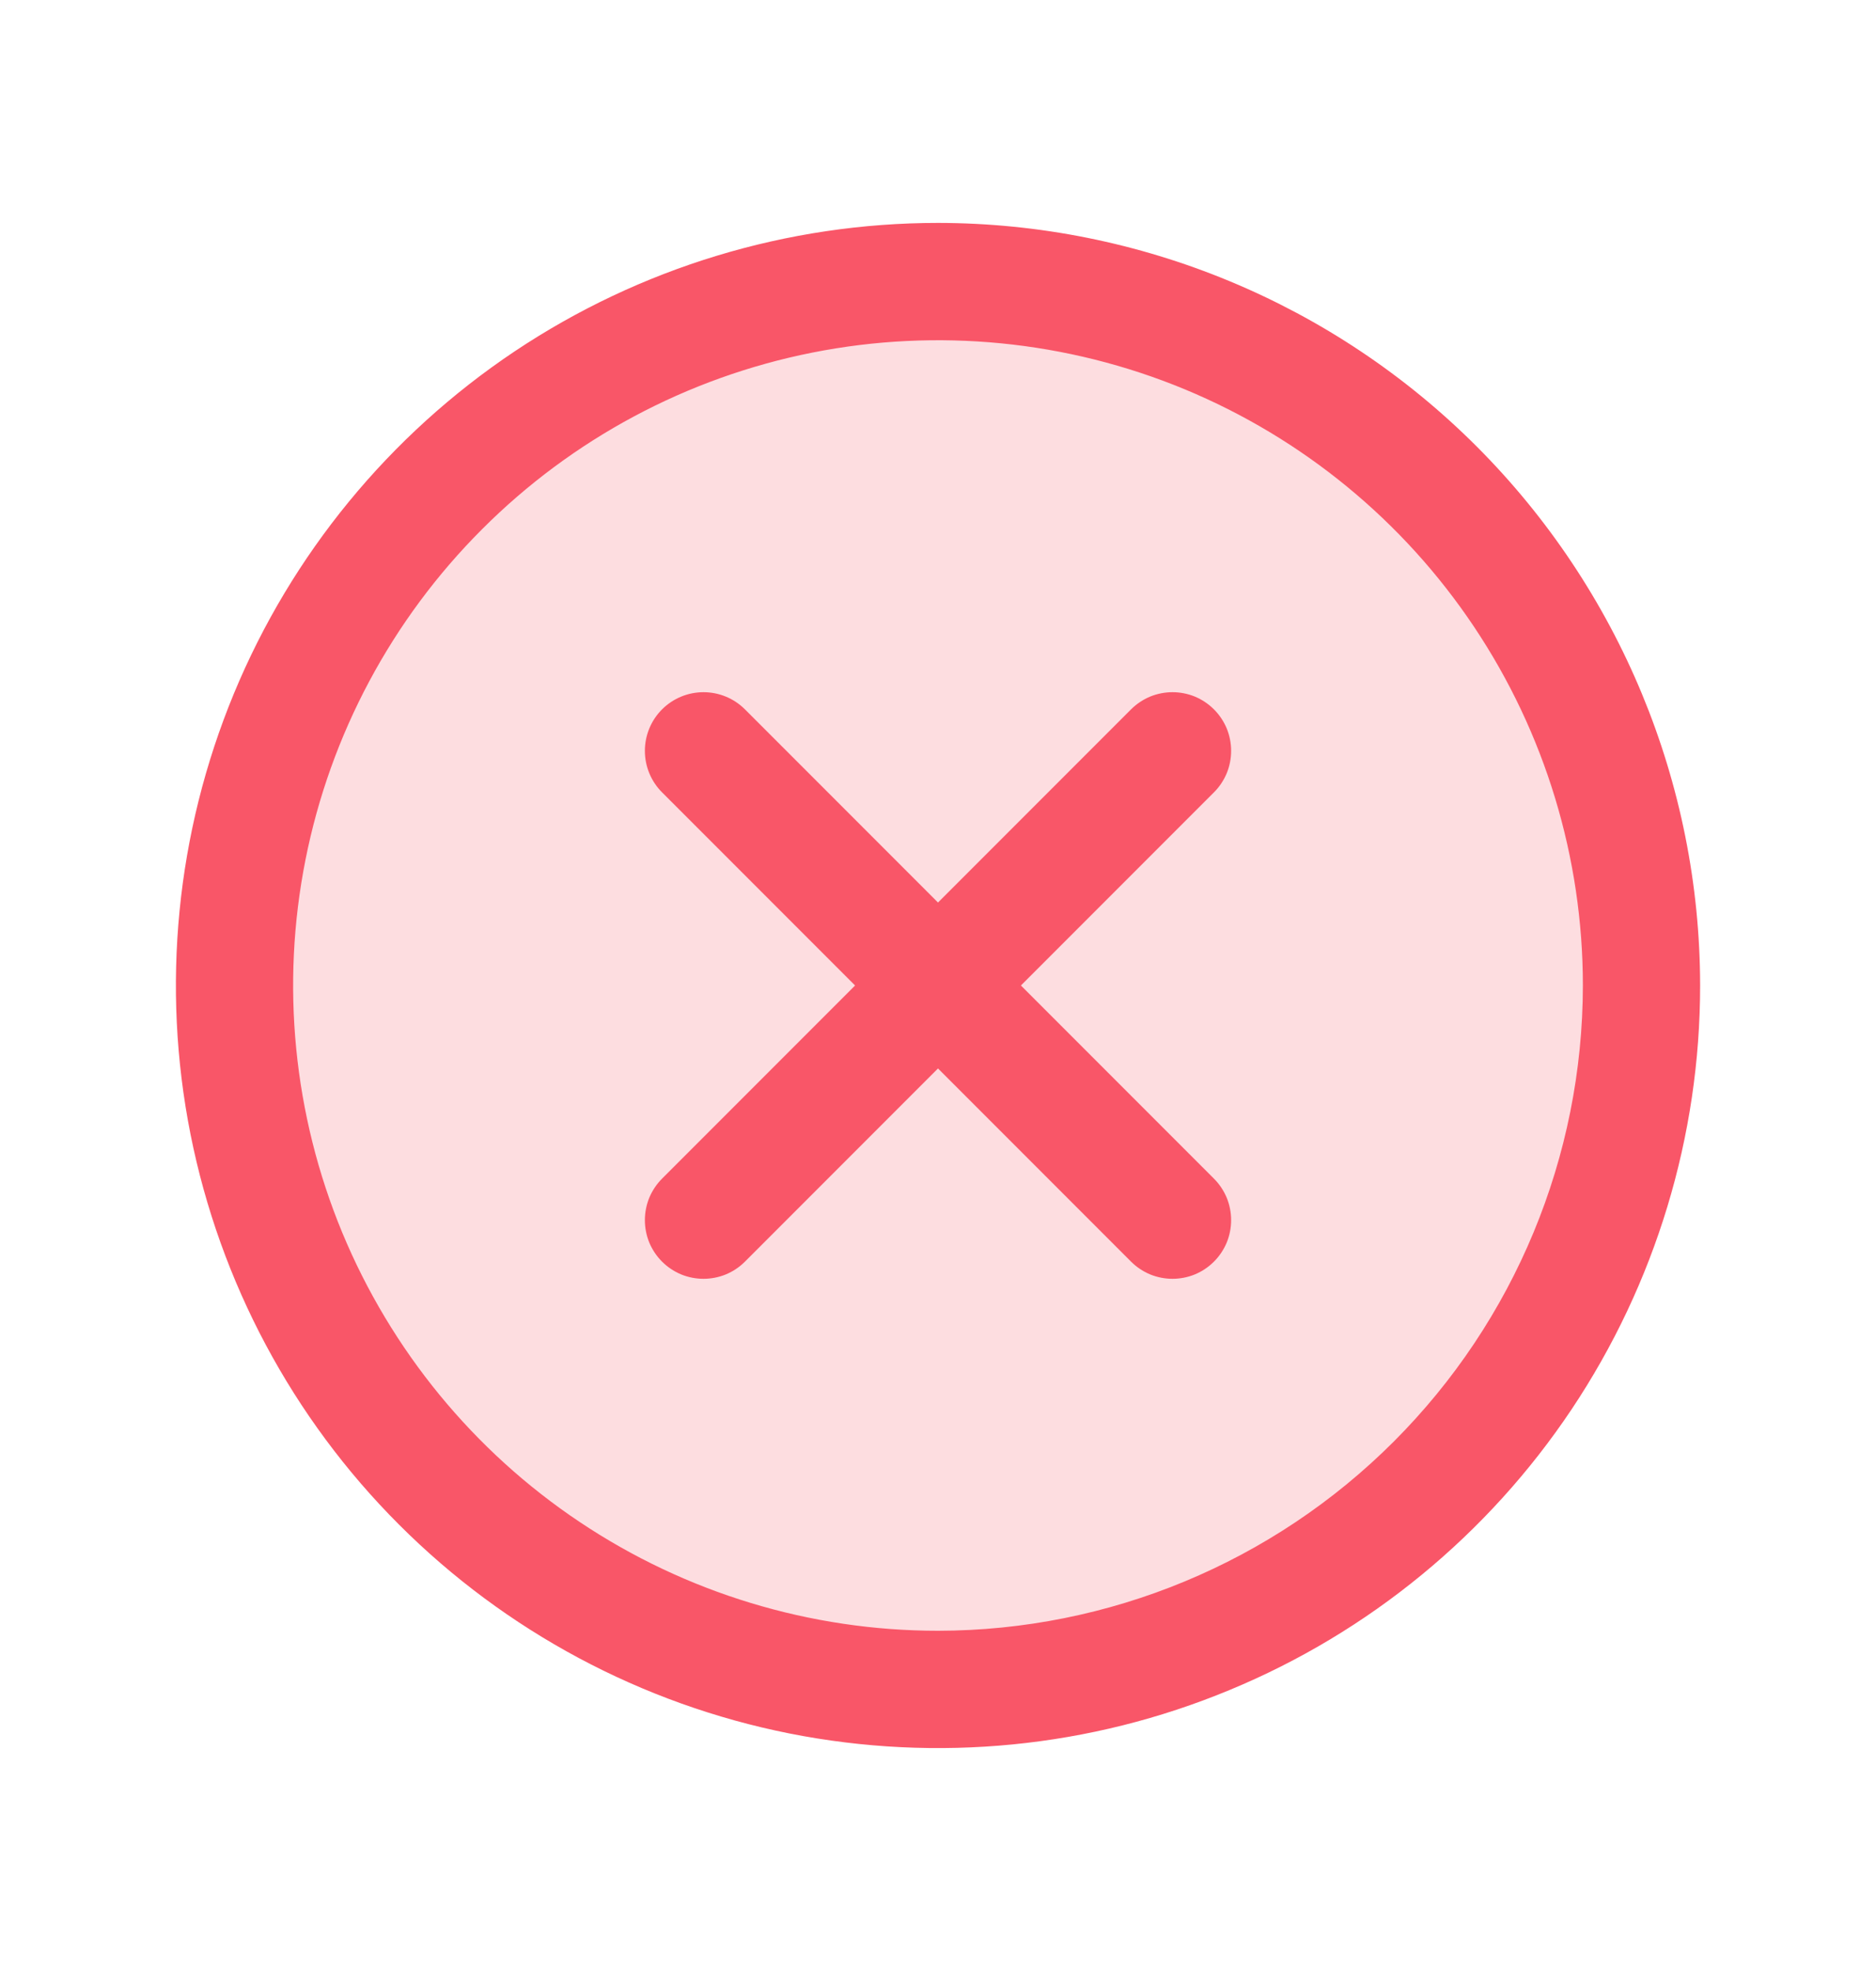
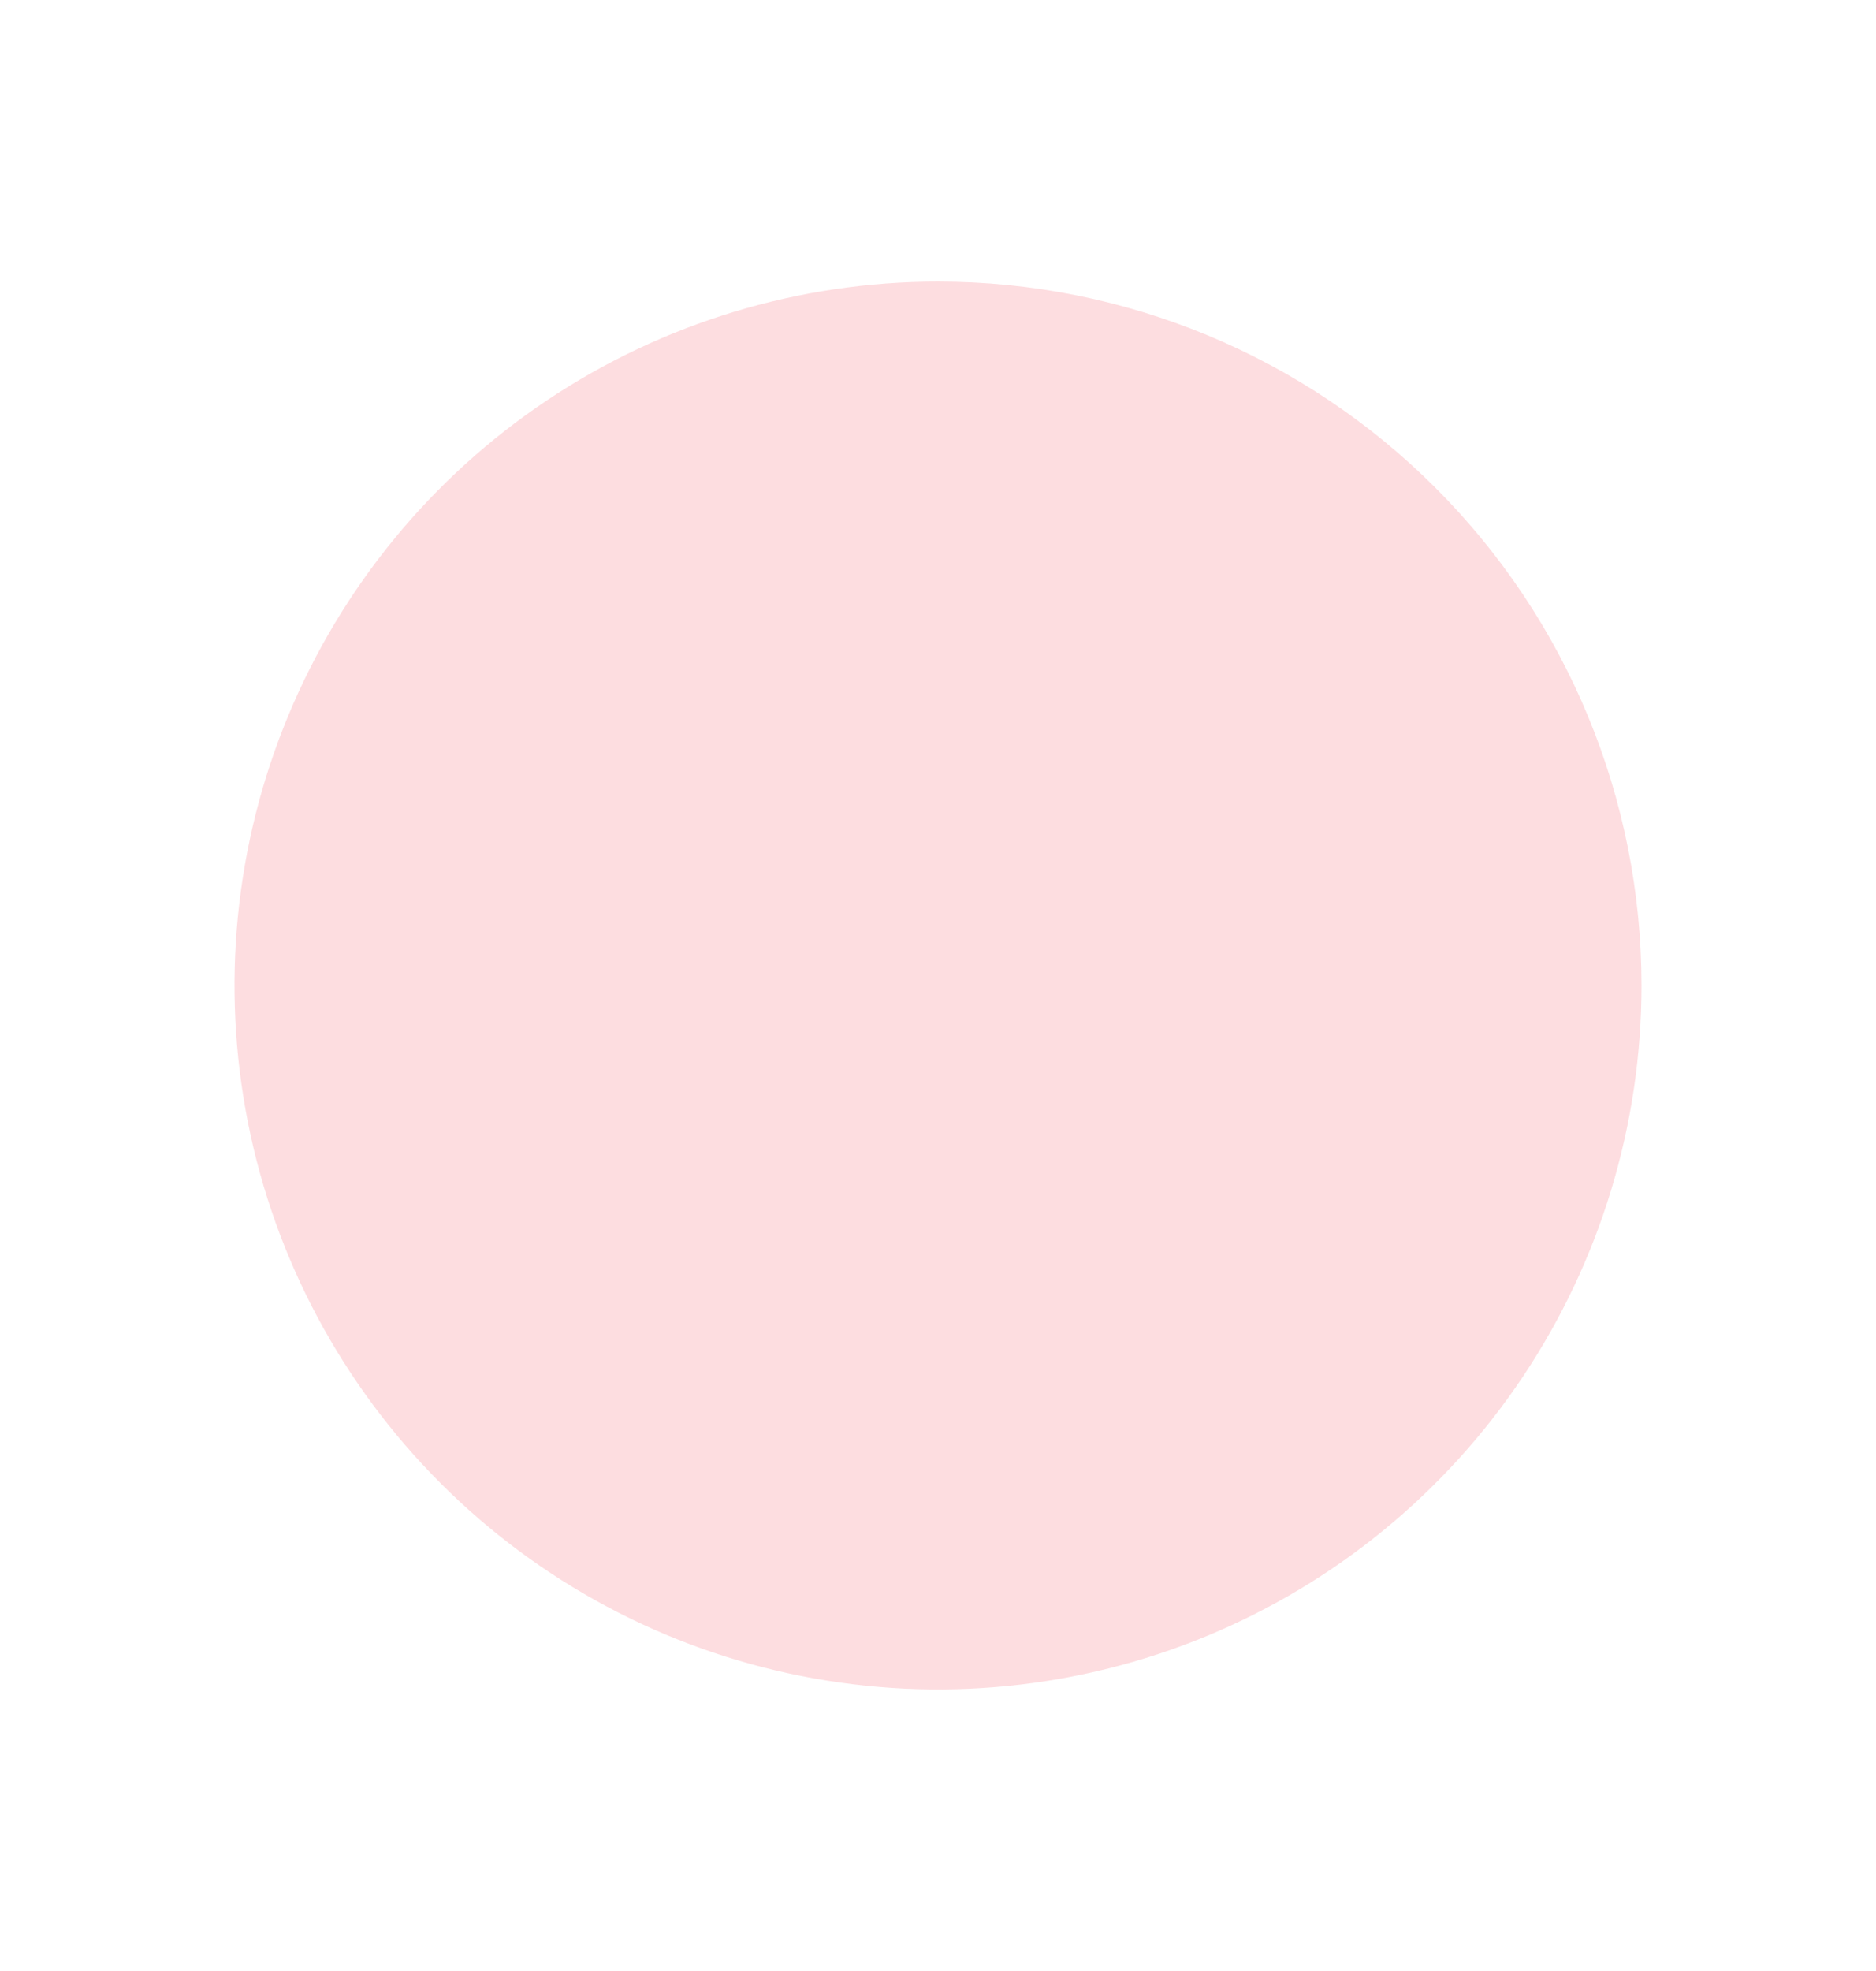
<svg xmlns="http://www.w3.org/2000/svg" width="20" height="21" viewBox="0 0 20 21" fill="none">
  <path opacity="0.2" d="M17.5 10.5C17.5 11.983 17.06 13.433 16.236 14.667C15.412 15.9 14.241 16.861 12.87 17.429C11.5 17.997 9.992 18.145 8.537 17.856C7.082 17.567 5.746 16.852 4.697 15.803C3.648 14.754 2.933 13.418 2.644 11.963C2.355 10.508 2.503 9 3.071 7.63C3.639 6.259 4.6 5.088 5.833 4.264C7.067 3.44 8.517 3 10 3C11.989 3 13.897 3.79 15.303 5.197C16.71 6.603 17.5 8.511 17.5 10.5Z" fill="#F95668" />
-   <path d="M12.942 8.442L10.884 10.5L12.942 12.558C13 12.616 13.046 12.685 13.078 12.761C13.109 12.837 13.125 12.918 13.125 13C13.125 13.082 13.109 13.163 13.078 13.239C13.046 13.315 13 13.384 12.942 13.442C12.884 13.5 12.815 13.546 12.739 13.578C12.663 13.609 12.582 13.625 12.5 13.625C12.418 13.625 12.337 13.609 12.261 13.578C12.185 13.546 12.116 13.5 12.058 13.442L10 11.384L7.942 13.442C7.884 13.5 7.815 13.546 7.739 13.578C7.663 13.609 7.582 13.625 7.5 13.625C7.418 13.625 7.337 13.609 7.261 13.578C7.185 13.546 7.116 13.5 7.058 13.442C7 13.384 6.954 13.315 6.922 13.239C6.891 13.163 6.875 13.082 6.875 13C6.875 12.918 6.891 12.837 6.922 12.761C6.954 12.685 7 12.616 7.058 12.558L9.116 10.5L7.058 8.442C6.941 8.325 6.875 8.166 6.875 8C6.875 7.834 6.941 7.675 7.058 7.558C7.175 7.441 7.334 7.375 7.5 7.375C7.666 7.375 7.825 7.441 7.942 7.558L10 9.616L12.058 7.558C12.116 7.5 12.185 7.454 12.261 7.422C12.337 7.391 12.418 7.375 12.5 7.375C12.582 7.375 12.663 7.391 12.739 7.422C12.815 7.454 12.884 7.5 12.942 7.558C13 7.616 13.046 7.685 13.078 7.761C13.109 7.837 13.125 7.918 13.125 8C13.125 8.082 13.109 8.163 13.078 8.239C13.046 8.315 13 8.384 12.942 8.442ZM18.125 10.5C18.125 12.107 17.648 13.678 16.756 15.014C15.863 16.35 14.594 17.392 13.109 18.006C11.625 18.622 9.991 18.782 8.415 18.469C6.839 18.155 5.391 17.381 4.255 16.245C3.118 15.109 2.345 13.661 2.031 12.085C1.718 10.509 1.879 8.875 2.493 7.391C3.108 5.906 4.15 4.637 5.486 3.744C6.822 2.852 8.393 2.375 10 2.375C12.154 2.377 14.22 3.234 15.743 4.757C17.266 6.281 18.123 8.346 18.125 10.5ZM16.875 10.5C16.875 9.14 16.472 7.811 15.716 6.68C14.961 5.55 13.887 4.669 12.631 4.148C11.375 3.628 9.992 3.492 8.659 3.757C7.325 4.022 6.1 4.677 5.139 5.639C4.177 6.6 3.522 7.825 3.257 9.159C2.992 10.492 3.128 11.875 3.648 13.131C4.169 14.387 5.05 15.461 6.18 16.216C7.311 16.972 8.64 17.375 10 17.375C11.823 17.373 13.57 16.648 14.859 15.359C16.148 14.07 16.873 12.323 16.875 10.5Z" fill="#F95668" />
</svg>